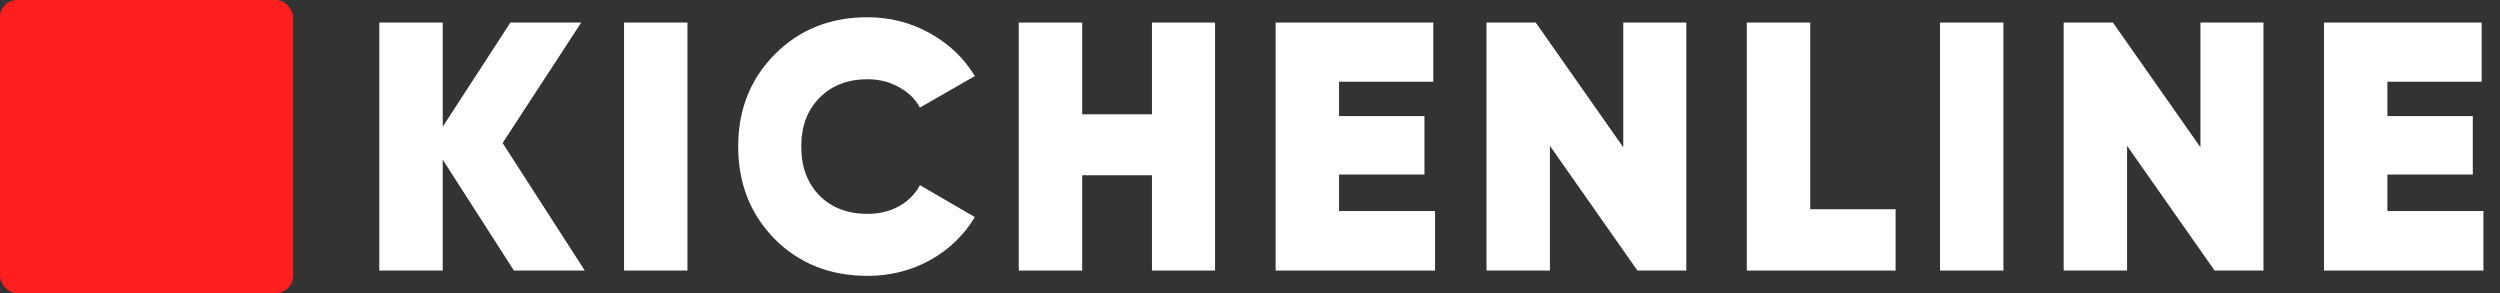
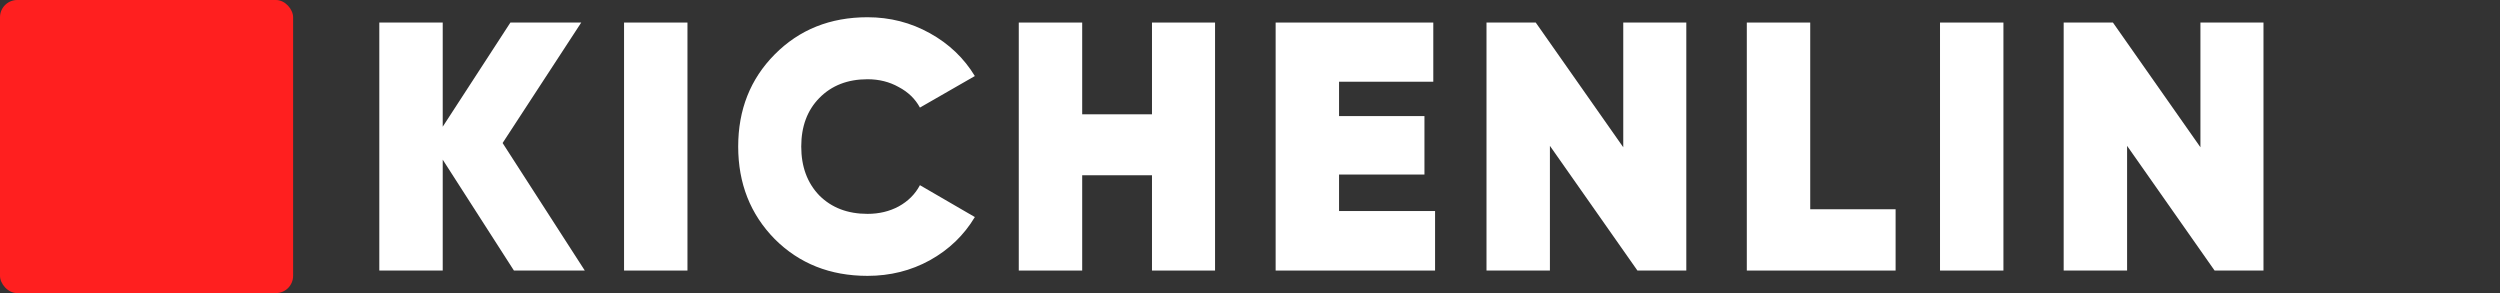
<svg xmlns="http://www.w3.org/2000/svg" width="145" height="17" viewBox="0 0 145 17" fill="none">
  <rect x="0" y="0" width="145" height="17" fill="#333333" stroke="none" />
  <rect width="17" height="17" rx="1" fill="#FF1F1F" />
-   <path d="M138.47 12.24H144.039V15.692H134.792V1.308H143.936V4.74H138.47V6.733H143.422V10.123H138.47V12.24Z" fill="white" />
  <path d="M127.625 1.308H131.282V15.692H128.447L123.371 8.459V15.692H119.693V1.308H122.55L127.625 8.541V1.308Z" fill="white" />
  <path d="M112.521 1.308H116.199V15.692H112.521V1.308Z" fill="white" />
  <path d="M104.993 12.137H109.945V15.692H101.315V1.308H104.993V12.137Z" fill="white" />
  <path d="M94.149 1.308H97.806V15.692H94.971L89.895 8.459V15.692H86.217V1.308H89.073L94.149 8.541V1.308Z" fill="white" />
  <path d="M77.665 12.24H83.234V15.692H73.987V1.308H83.131V4.74H77.665V6.733H82.618V10.123H77.665V12.24Z" fill="white" />
  <path d="M66.815 1.308H70.473V15.692H66.815V10.165H62.767V15.692H59.089V1.308H62.767V6.63H66.815V1.308Z" fill="white" />
  <path d="M50.315 16C48.15 16 46.356 15.288 44.931 13.863C43.52 12.425 42.815 10.637 42.815 8.5C42.815 6.363 43.52 4.582 44.931 3.158C46.356 1.719 48.15 1 50.315 1C51.616 1 52.822 1.308 53.931 1.925C55.041 2.541 55.91 3.37 56.541 4.411L53.356 6.24C53.082 5.733 52.671 5.336 52.123 5.048C51.589 4.747 50.986 4.596 50.315 4.596C49.164 4.596 48.232 4.959 47.52 5.685C46.821 6.397 46.472 7.336 46.472 8.5C46.472 9.664 46.821 10.61 47.52 11.336C48.232 12.048 49.164 12.404 50.315 12.404C50.986 12.404 51.589 12.26 52.123 11.973C52.671 11.671 53.082 11.26 53.356 10.74L56.541 12.589C55.91 13.644 55.041 14.479 53.931 15.096C52.835 15.699 51.63 16 50.315 16Z" fill="white" />
-   <path d="M36.195 1.308H39.873V15.692H36.195V1.308Z" fill="white" />
+   <path d="M36.195 1.308H39.873V15.692H36.195V1.308" fill="white" />
  <path d="M33.918 15.692H29.808L25.678 9.26V15.692H22V1.308H25.678V7.349L29.603 1.308H33.712L29.151 8.295L33.918 15.692Z" fill="white" />
</svg>